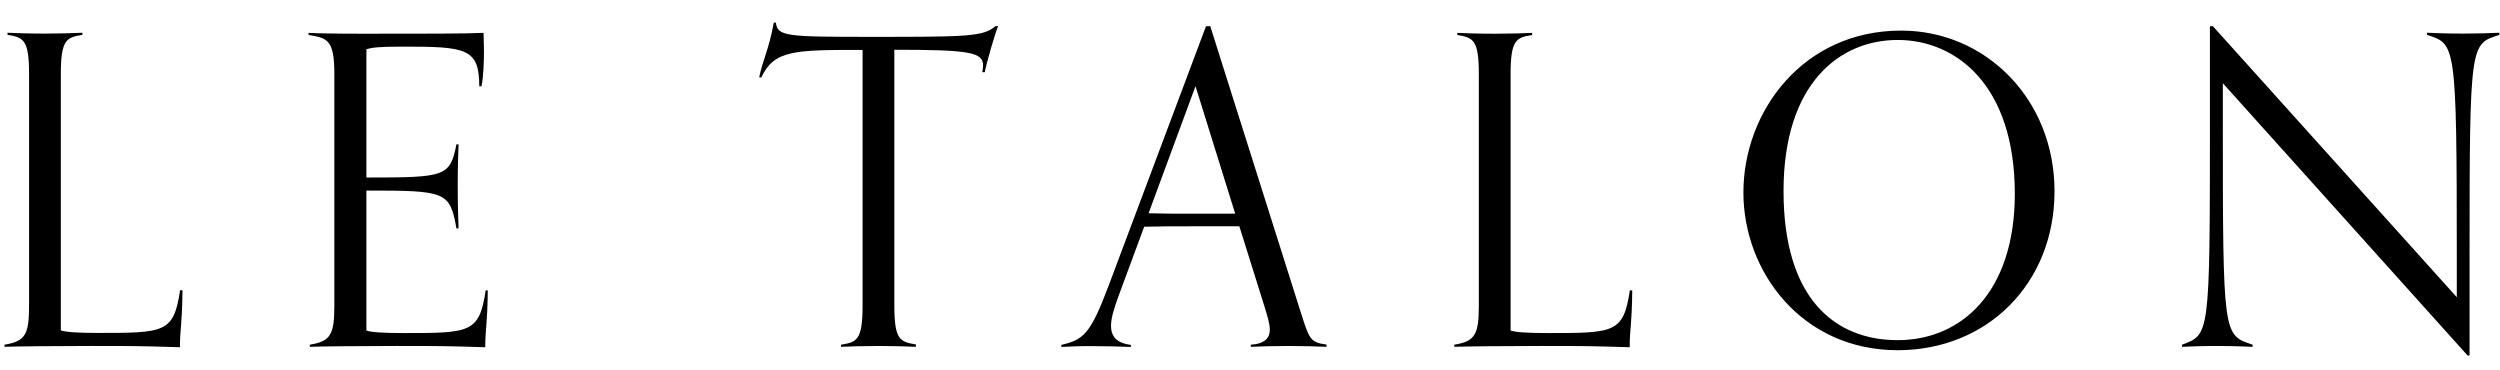
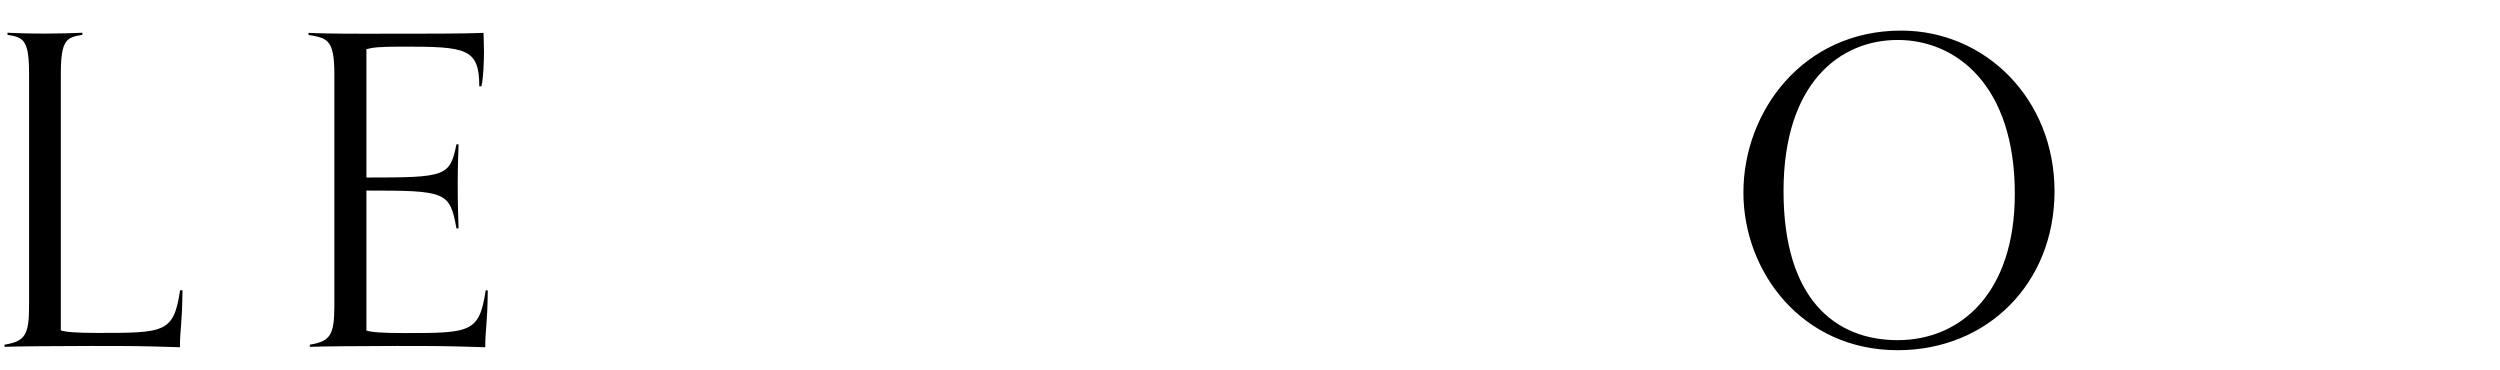
<svg xmlns="http://www.w3.org/2000/svg" width="135" height="20" viewBox="0 0 135 20" fill="none">
  <g clip-path="url(#clip0_4176_2937)">
    <path d="M9.855 15.681C9.832 17.633 9.717 17.725 9.717 18.751C7.55 18.682 7.091 18.682 4.924 18.682C3.155 18.682 0.735 18.705 0.245 18.728V18.613C1.363 18.429 1.57 18.077 1.57 16.5V4.003C1.57 2.143 1.271 2.02 0.406 1.882V1.768C0.919 1.791 1.57 1.814 2.428 1.814C3.216 1.814 3.967 1.791 4.449 1.768V1.882C3.592 2.02 3.285 2.135 3.285 3.996V17.84C3.538 17.932 4.166 17.978 5.261 17.978C8.89 17.978 9.38 17.978 9.725 15.673H9.84L9.855 15.681Z" fill="black" />
    <path d="M26.34 15.681C26.317 17.633 26.203 17.725 26.203 18.751C24.036 18.682 23.576 18.682 21.409 18.682C19.64 18.682 17.221 18.705 16.731 18.728V18.613C17.849 18.43 18.055 18.077 18.055 16.5V4.004C18.055 2.143 17.68 2.051 16.662 1.89V1.775C17.129 1.798 17.964 1.821 19.64 1.821C23.201 1.821 25.062 1.821 26.111 1.775C26.111 1.936 26.134 2.38 26.134 2.756C26.134 3.269 26.111 4.172 25.996 4.662H25.881C25.881 2.595 25.161 2.518 21.739 2.518C20.437 2.518 20.131 2.564 19.786 2.656V9.586C24.066 9.586 24.296 9.54 24.648 7.794H24.763C24.74 8.514 24.717 9.004 24.717 9.961C24.717 11.194 24.74 11.546 24.763 12.335H24.648C24.296 10.336 24.066 10.29 19.786 10.29V17.848C20.039 17.939 20.667 17.985 21.762 17.985C25.391 17.985 25.881 17.985 26.226 15.681H26.34Z" fill="black" />
-     <path d="M49.458 18.729C48.968 18.706 48.225 18.683 47.436 18.683C46.579 18.683 45.92 18.706 45.415 18.729V18.614C46.273 18.476 46.579 18.361 46.579 16.5V2.695C42.903 2.695 41.809 2.695 41.112 4.18H40.997C41.181 3.246 41.51 2.718 41.785 1.225H41.9C41.969 1.967 42.528 1.99 46.946 1.99C52.207 1.99 53.087 1.99 53.761 1.408H53.899C53.738 1.784 53.271 3.384 53.179 3.897H53.041C53.064 3.805 53.087 3.667 53.087 3.545C53.087 2.825 52.413 2.687 48.294 2.687V16.485C48.294 18.346 48.593 18.461 49.458 18.599V18.713V18.729Z" fill="black" />
-     <path d="M71.633 18.729C71.142 18.706 70.4 18.683 69.611 18.683C68.754 18.683 68.049 18.706 67.544 18.729V18.614C68.309 18.568 68.57 18.239 68.57 17.802C68.57 17.473 68.432 17.059 68.294 16.592L66.924 12.22H64.251C63.416 12.22 62.597 12.22 61.786 12.243L60.392 16.01C60.185 16.592 59.994 17.151 59.994 17.595C59.994 18.131 60.269 18.53 61.066 18.622V18.736C60.553 18.713 59.764 18.69 58.899 18.69C58.11 18.69 57.804 18.713 57.314 18.736V18.622C58.501 18.346 58.876 18.062 59.871 15.413L65.124 1.416H65.354L70.239 16.86C70.706 18.323 70.752 18.491 71.633 18.606V18.721V18.729ZM64.557 4.655L62.023 11.516C62.766 11.539 63.485 11.539 64.236 11.539H66.701L64.557 4.655Z" fill="black" />
-     <path d="M88.142 15.681C88.119 17.633 88.004 17.725 88.004 18.751C85.837 18.682 85.377 18.682 83.21 18.682C81.442 18.682 79.022 18.705 78.532 18.728V18.613C79.65 18.43 79.857 18.077 79.857 16.5V4.004C79.857 2.143 79.55 2.028 78.693 1.89V1.775C79.206 1.798 79.857 1.821 80.714 1.821C81.503 1.821 82.253 1.798 82.736 1.775V1.89C81.878 2.028 81.572 2.143 81.572 4.004V17.848C81.825 17.939 82.452 17.985 83.547 17.985C87.177 17.985 87.667 17.985 88.011 15.681H88.126H88.142Z" fill="black" />
    <path d="M94.144 10.397C94.144 6.002 97.375 1.652 102.659 1.652C107.222 1.652 110.944 5.351 110.944 10.328C110.944 15.305 107.314 18.911 102.475 18.911C97.306 18.911 94.144 14.677 94.144 10.397ZM108.8 10.466C108.8 4.577 105.614 2.158 102.475 2.158C99.336 2.158 96.311 4.508 96.311 10.32C96.311 16.132 99.083 18.368 102.475 18.368C105.867 18.368 108.8 15.833 108.8 10.458V10.466Z" fill="black" />
-     <path d="M133.249 19.196L120.033 4.494V6.585C120.033 18.216 120.056 18.078 121.641 18.614V18.729C121.128 18.706 120.523 18.683 119.665 18.683C118.876 18.683 118.317 18.706 117.827 18.729V18.614C119.313 18.055 119.336 18.193 119.336 6.562V1.416H119.497L132.667 16.049V13.981C132.667 2.212 132.598 2.396 131.059 1.883V1.768C131.572 1.791 132.177 1.814 133.034 1.814C133.823 1.814 134.474 1.791 134.964 1.768V1.883C133.402 2.396 133.356 2.212 133.356 13.844V19.196H133.241H133.249Z" fill="black" />
  </g>
  <defs>
    <clipPath id="clip0_4176_2937">
      <rect width="135" height="19" fill="white" transform="translate(0 0.412)" />
    </clipPath>
  </defs>
</svg>